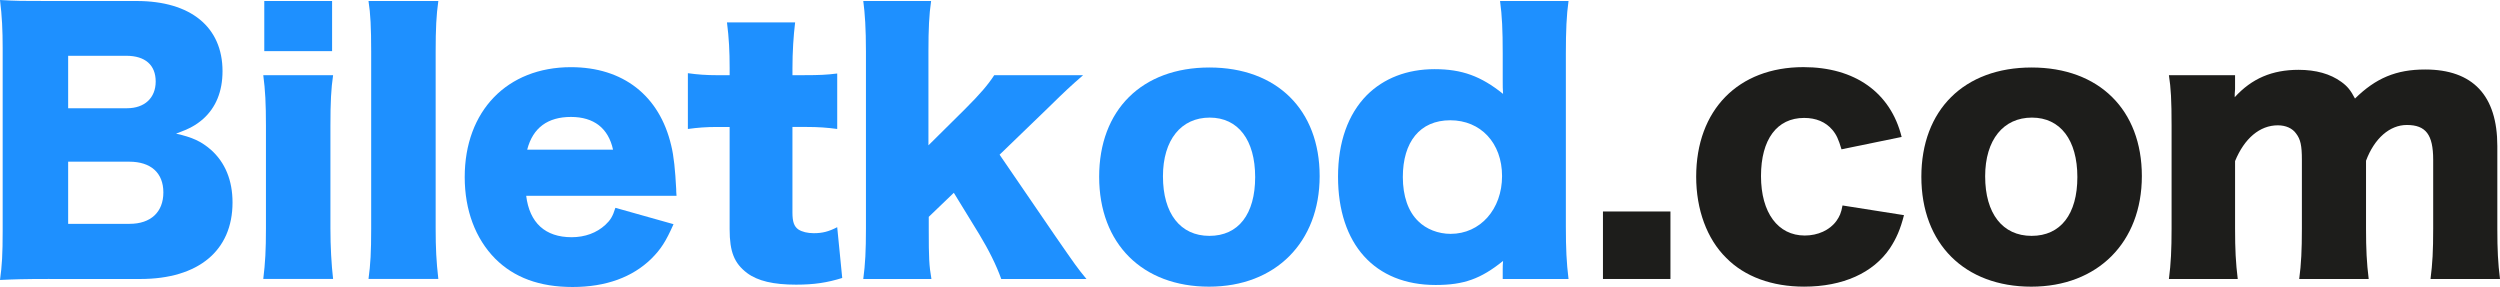
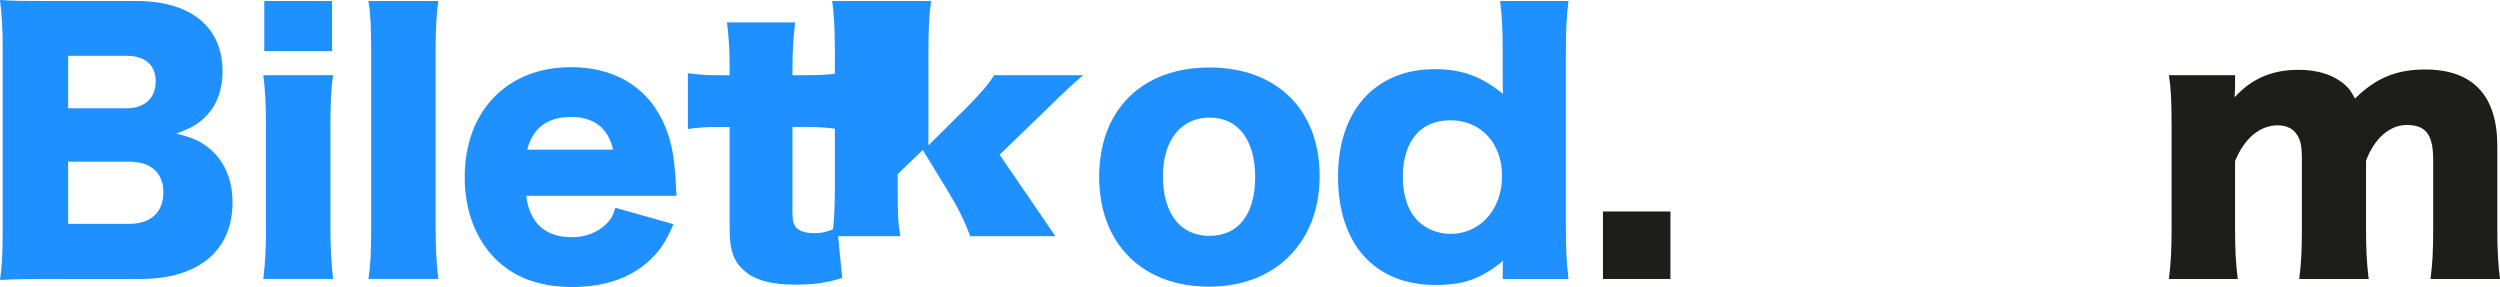
<svg xmlns="http://www.w3.org/2000/svg" id="katman_2" data-name="katman 2" viewBox="0 0 1693.87 194.45">
  <defs>
    <style>
      .cls-1 {
        fill: #1e90ff;
      }

      .cls-2 {
        fill: #1d1d1b;
      }
    </style>
  </defs>
  <g id="katman_1" data-name="katman 1">
    <g>
      <path class="cls-1" d="M33.5,189.01c-17.2,0-23.77.23-33.5.68,1.36-9.73,1.81-17.43,1.81-33.28V32.6C1.81,20.6,1.36,10.87,0,0c11.54.68,14.71.68,33.28.68h59.31c36.67,0,58.18,17.66,58.18,47.54,0,13.81-4.53,24.67-13.13,32.37-4.98,4.3-9.05,6.56-18.34,9.96,11.09,2.49,16.98,5.21,23.54,10.87,9.73,8.6,14.71,20.82,14.71,35.77,0,32.6-23.09,51.84-62.48,51.84h-61.57ZM86.02,73.34c12,0,19.47-7.02,19.47-18.11s-7.02-17.43-19.92-17.43h-39.39v35.54h39.84ZM46.18,151.66h41.65c14.26,0,22.86-7.92,22.86-21.28s-8.6-20.83-23.09-20.83h-41.42v42.1Z" />
      <path class="cls-1" d="M225.69,50.93c-1.36,9.28-1.81,18.34-1.81,34.18v69.72c0,12.22.68,24.45,1.81,34.18h-47.31c1.36-11.09,1.81-19.69,1.81-34.18v-69.72c0-14.71-.45-23.99-1.81-34.18h47.31ZM225.01.68v33.95h-45.95V.68h45.95Z" />
      <path class="cls-1" d="M296.99.68c-1.36,9.51-1.81,18.79-1.81,34.18v119.97c0,13.58.45,22.18,1.81,34.18h-47.31c1.36-10.19,1.81-17.88,1.81-34.18V34.86c0-16.07-.45-25.58-1.81-34.18h47.31Z" />
      <path class="cls-1" d="M356.52,132.65c2.26,18.34,12.9,28.07,30.79,28.07,9.05,0,16.98-2.94,22.86-8.38,3.4-3.17,4.98-5.66,6.79-11.54l39.39,11.09c-5.21,11.77-8.6,16.98-14.94,23.32-12.9,12.68-31.01,19.24-53.42,19.24s-39.61-6.34-52.52-19.24c-13.36-13.58-20.6-32.82-20.6-55.23,0-44.82,28.75-74.47,71.98-74.47,35.31,0,59.99,19.24,67.91,52.97,1.81,7.24,2.72,16.75,3.4,29.65,0,.91,0,2.26.23,4.53h-101.86ZM415.37,101.41c-3.17-14.49-12.9-22.18-28.52-22.18s-25.81,7.24-29.65,22.18h58.18Z" />
      <path class="cls-1" d="M494.37,46.18c0-11.32-.45-20.37-1.81-31.01h46.18c-1.13,9.28-1.81,20.15-1.81,31.01v4.75h8.15c9.96,0,15.17-.23,22.18-1.13v37.58c-6.79-.91-12.68-1.36-20.83-1.36h-9.51v57.95c0,6.34,1.13,9.51,4.07,11.54,2.49,1.58,6.11,2.49,10.41,2.49,5.89,0,10.19-1.13,15.85-4.07l3.4,34.41c-10.19,3.17-19.01,4.53-31.24,4.53-15.39,0-26.03-2.49-33.28-7.92-8.6-6.56-11.77-14.26-11.77-29.65v-69.27h-8.6c-7.24,0-13.13.45-19.69,1.36v-37.8c6.56.91,12.22,1.36,20.15,1.36h8.15v-4.75Z" />
-       <path class="cls-1" d="M630.87.68c-1.36,9.28-1.81,19.01-1.81,34.18v63.61l24.9-24.67c10.41-10.41,15.39-16.3,19.69-22.86h60.21c-8.83,7.7-11.54,10.19-23.77,22.18l-32.82,31.69,37.8,55.23c13.81,19.92,14.71,21.28,21.05,28.98h-57.72c-3.4-9.51-8.38-19.47-14.94-30.33l-17.2-28.07-16.98,16.3v9.05c0,18.56.23,24,1.81,33.05h-46.18c1.36-10.19,1.81-19.24,1.81-34.18V34.86c0-15.39-.68-25.81-1.81-34.18h45.95Z" />
+       <path class="cls-1" d="M630.87.68c-1.36,9.28-1.81,19.01-1.81,34.18v63.61l24.9-24.67c10.41-10.41,15.39-16.3,19.69-22.86h60.21c-8.83,7.7-11.54,10.19-23.77,22.18l-32.82,31.69,37.8,55.23h-57.72c-3.4-9.51-8.38-19.47-14.94-30.33l-17.2-28.07-16.98,16.3v9.05c0,18.56.23,24,1.81,33.05h-46.18c1.36-10.19,1.81-19.24,1.81-34.18V34.86c0-15.39-.68-25.81-1.81-34.18h45.95Z" />
      <path class="cls-1" d="M744.73,119.75c0-45.27,28.97-74.02,74.7-74.02s74.7,28.75,74.7,73.57-29.88,74.93-74.93,74.93-74.47-28.97-74.47-74.47ZM787.96,119.52c0,25.13,11.77,40.29,31.46,40.29s31.01-14.71,31.01-39.84-11.54-40.29-30.79-40.29-31.69,14.94-31.69,39.84Z" />
      <path class="cls-1" d="M1018.18,181.77c0-1.36,0-2.94.23-4.98-15.17,12.22-26.71,16.3-45.73,16.3-41.2,0-66.1-27.62-66.1-73.34,0-23.54,6.79-42.33,19.47-55.23,11.54-11.54,27.39-17.66,45.95-17.66s31.46,4.75,46.4,16.75c-.23-3.4-.23-5.43-.23-8.6v-18.79c0-15.85-.45-25.58-1.81-35.54h46.4c-1.36,9.51-1.81,20.37-1.81,35.54v117.26c0,15.17.45,24.45,1.81,35.54h-44.59v-7.24ZM950.49,119.97c0,12.9,3.62,23.32,10.41,29.88,5.43,5.43,13.58,8.6,21.96,8.6,20.15,0,34.86-16.75,34.86-39.16s-14.49-37.8-35.09-37.8-32.14,14.71-32.14,38.48Z" />
      <path class="cls-2" d="M1131.81,143.29v45.73h-45.73v-45.73h45.73Z" />
-       <path class="cls-2" d="M1247.71,101.18c-2.04-6.79-3.4-9.96-6.34-13.36-4.53-5.21-10.87-7.92-19.01-7.92-18.34,0-29.2,14.49-29.2,39.39s11.54,40.29,29.65,40.29c8.83,0,16.98-3.62,21.5-9.96,2.04-2.94,3.17-5.21,4.08-10.41l41.65,6.56c-2.49,9.73-5.21,15.85-9.51,22.41-11.32,16.75-31.92,26.03-58.18,26.03-21.73,0-40.29-6.79-52.74-19.47-13.13-12.9-20.37-32.82-20.37-55.01,0-45.27,28.52-74.25,72.66-74.25,34.86,0,59.08,17.2,66.55,47.31l-40.75,8.38Z" />
-       <path class="cls-2" d="M1301.81,119.75c0-45.27,28.97-74.02,74.7-74.02s74.7,28.75,74.7,73.57-29.88,74.93-74.93,74.93-74.47-28.97-74.47-74.47ZM1345.04,119.52c0,25.13,11.77,40.29,31.46,40.29s31.01-14.71,31.01-39.84-11.54-40.29-30.79-40.29-31.69,14.94-31.69,39.84Z" />
      <path class="cls-2" d="M1469.54,189.01c1.36-10.41,1.81-19.92,1.81-34.18v-69.72c0-17.2-.45-25.35-1.81-34.18h44.82v9.51q0,.91-.23,3.17v2.26c11.54-12.68,25.35-18.56,43.24-18.56,11.77,0,21.5,2.72,28.97,8.15,4.08,2.94,6.34,5.66,9.28,11.32,14.04-13.81,27.84-19.69,47.54-19.69,32.37,0,48.9,17.66,48.9,51.84v56.14c0,14.03.45,23.32,1.81,33.96h-47.08c1.36-10.64,1.81-18.79,1.81-34.18v-46.63c0-16.98-4.98-23.54-17.88-23.54-11.54,0-21.96,9.05-27.62,24.22v46.18c0,13.58.45,23.09,1.81,33.96h-47.08c1.36-10.19,1.81-19.69,1.81-34.18v-46.63c0-9.51-.91-13.81-3.85-17.66-2.49-3.62-7.02-5.66-12.45-5.66-12.22,0-22.64,8.83-28.97,24.22v45.73c0,14.26.45,23.09,1.81,34.18h-46.63Z" />
    </g>
  </g>
</svg>